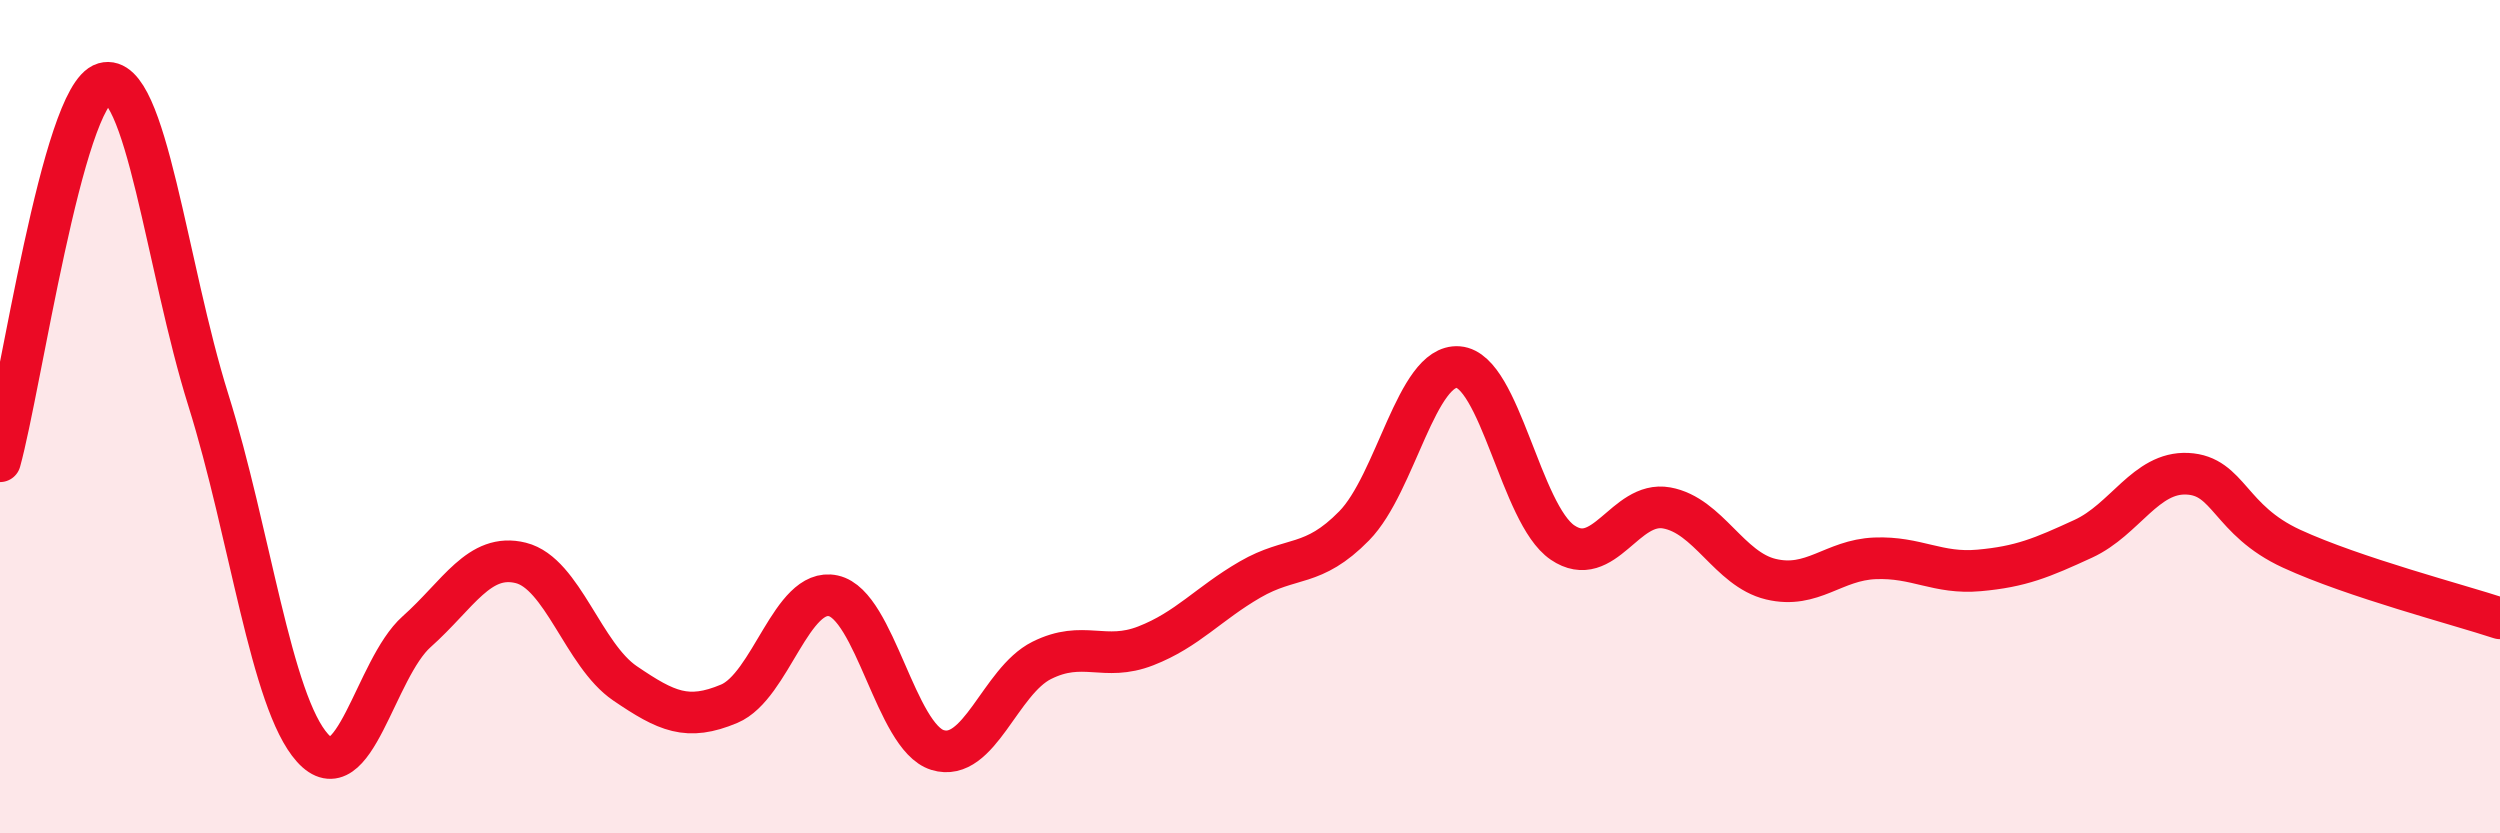
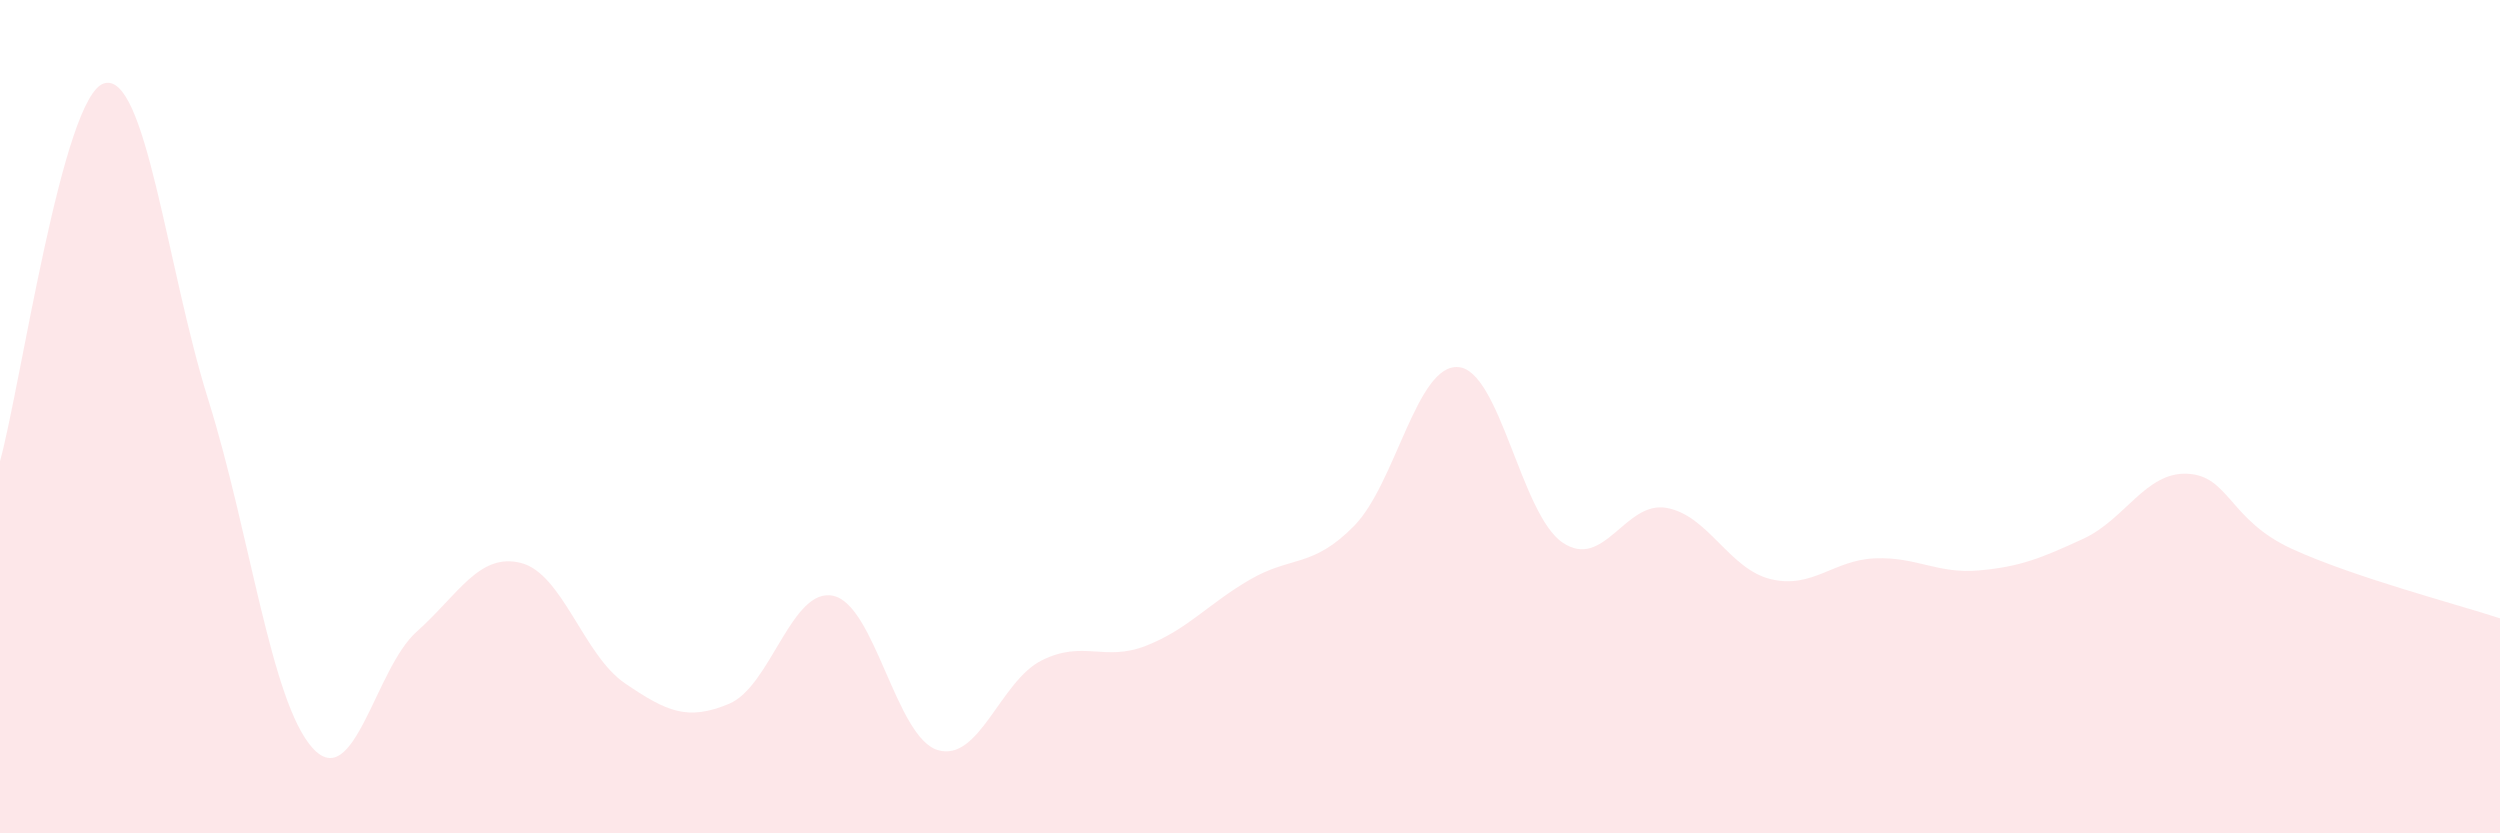
<svg xmlns="http://www.w3.org/2000/svg" width="60" height="20" viewBox="0 0 60 20">
  <path d="M 0,11.07 C 0.5,9.26 1.5,2.29 2.5,2 C 3.5,1.71 4,6.41 5,9.6 C 6,12.79 6.5,16.84 7.5,17.95 C 8.5,19.06 9,16.05 10,15.16 C 11,14.27 11.5,13.26 12.5,13.51 C 13.5,13.76 14,15.72 15,16.4 C 16,17.08 16.5,17.31 17.5,16.89 C 18.5,16.47 19,14.08 20,14.3 C 21,14.52 21.5,17.69 22.5,18 C 23.5,18.31 24,16.35 25,15.85 C 26,15.35 26.5,15.89 27.5,15.5 C 28.5,15.11 29,14.49 30,13.91 C 31,13.33 31.5,13.64 32.5,12.62 C 33.5,11.6 34,8.73 35,8.81 C 36,8.89 36.5,12.34 37.5,13.02 C 38.5,13.7 39,12.01 40,12.19 C 41,12.37 41.5,13.66 42.5,13.9 C 43.5,14.14 44,13.44 45,13.4 C 46,13.36 46.5,13.78 47.5,13.69 C 48.5,13.6 49,13.39 50,12.93 C 51,12.47 51.5,11.32 52.5,11.37 C 53.5,11.42 53.5,12.48 55,13.17 C 56.5,13.86 59,14.51 60,14.84L60 20L0 20Z" fill="#EB0A25" opacity="0.1" stroke-linecap="round" stroke-linejoin="round" />
-   <path d="M 0,11.07 C 0.5,9.26 1.5,2.29 2.5,2 C 3.5,1.71 4,6.41 5,9.6 C 6,12.79 6.5,16.84 7.5,17.95 C 8.5,19.06 9,16.05 10,15.16 C 11,14.27 11.5,13.26 12.5,13.51 C 13.5,13.76 14,15.72 15,16.4 C 16,17.08 16.5,17.31 17.5,16.89 C 18.5,16.47 19,14.08 20,14.3 C 21,14.52 21.5,17.69 22.5,18 C 23.5,18.31 24,16.35 25,15.85 C 26,15.35 26.5,15.89 27.5,15.5 C 28.5,15.11 29,14.49 30,13.91 C 31,13.33 31.5,13.64 32.5,12.62 C 33.5,11.6 34,8.73 35,8.81 C 36,8.89 36.5,12.34 37.5,13.02 C 38.5,13.7 39,12.01 40,12.19 C 41,12.37 41.5,13.66 42.5,13.9 C 43.5,14.14 44,13.44 45,13.4 C 46,13.36 46.5,13.78 47.5,13.69 C 48.5,13.6 49,13.39 50,12.93 C 51,12.47 51.5,11.32 52.5,11.37 C 53.5,11.42 53.5,12.48 55,13.17 C 56.5,13.86 59,14.51 60,14.84" stroke="#EB0A25" stroke-width="1" fill="none" stroke-linecap="round" stroke-linejoin="round" />
</svg>